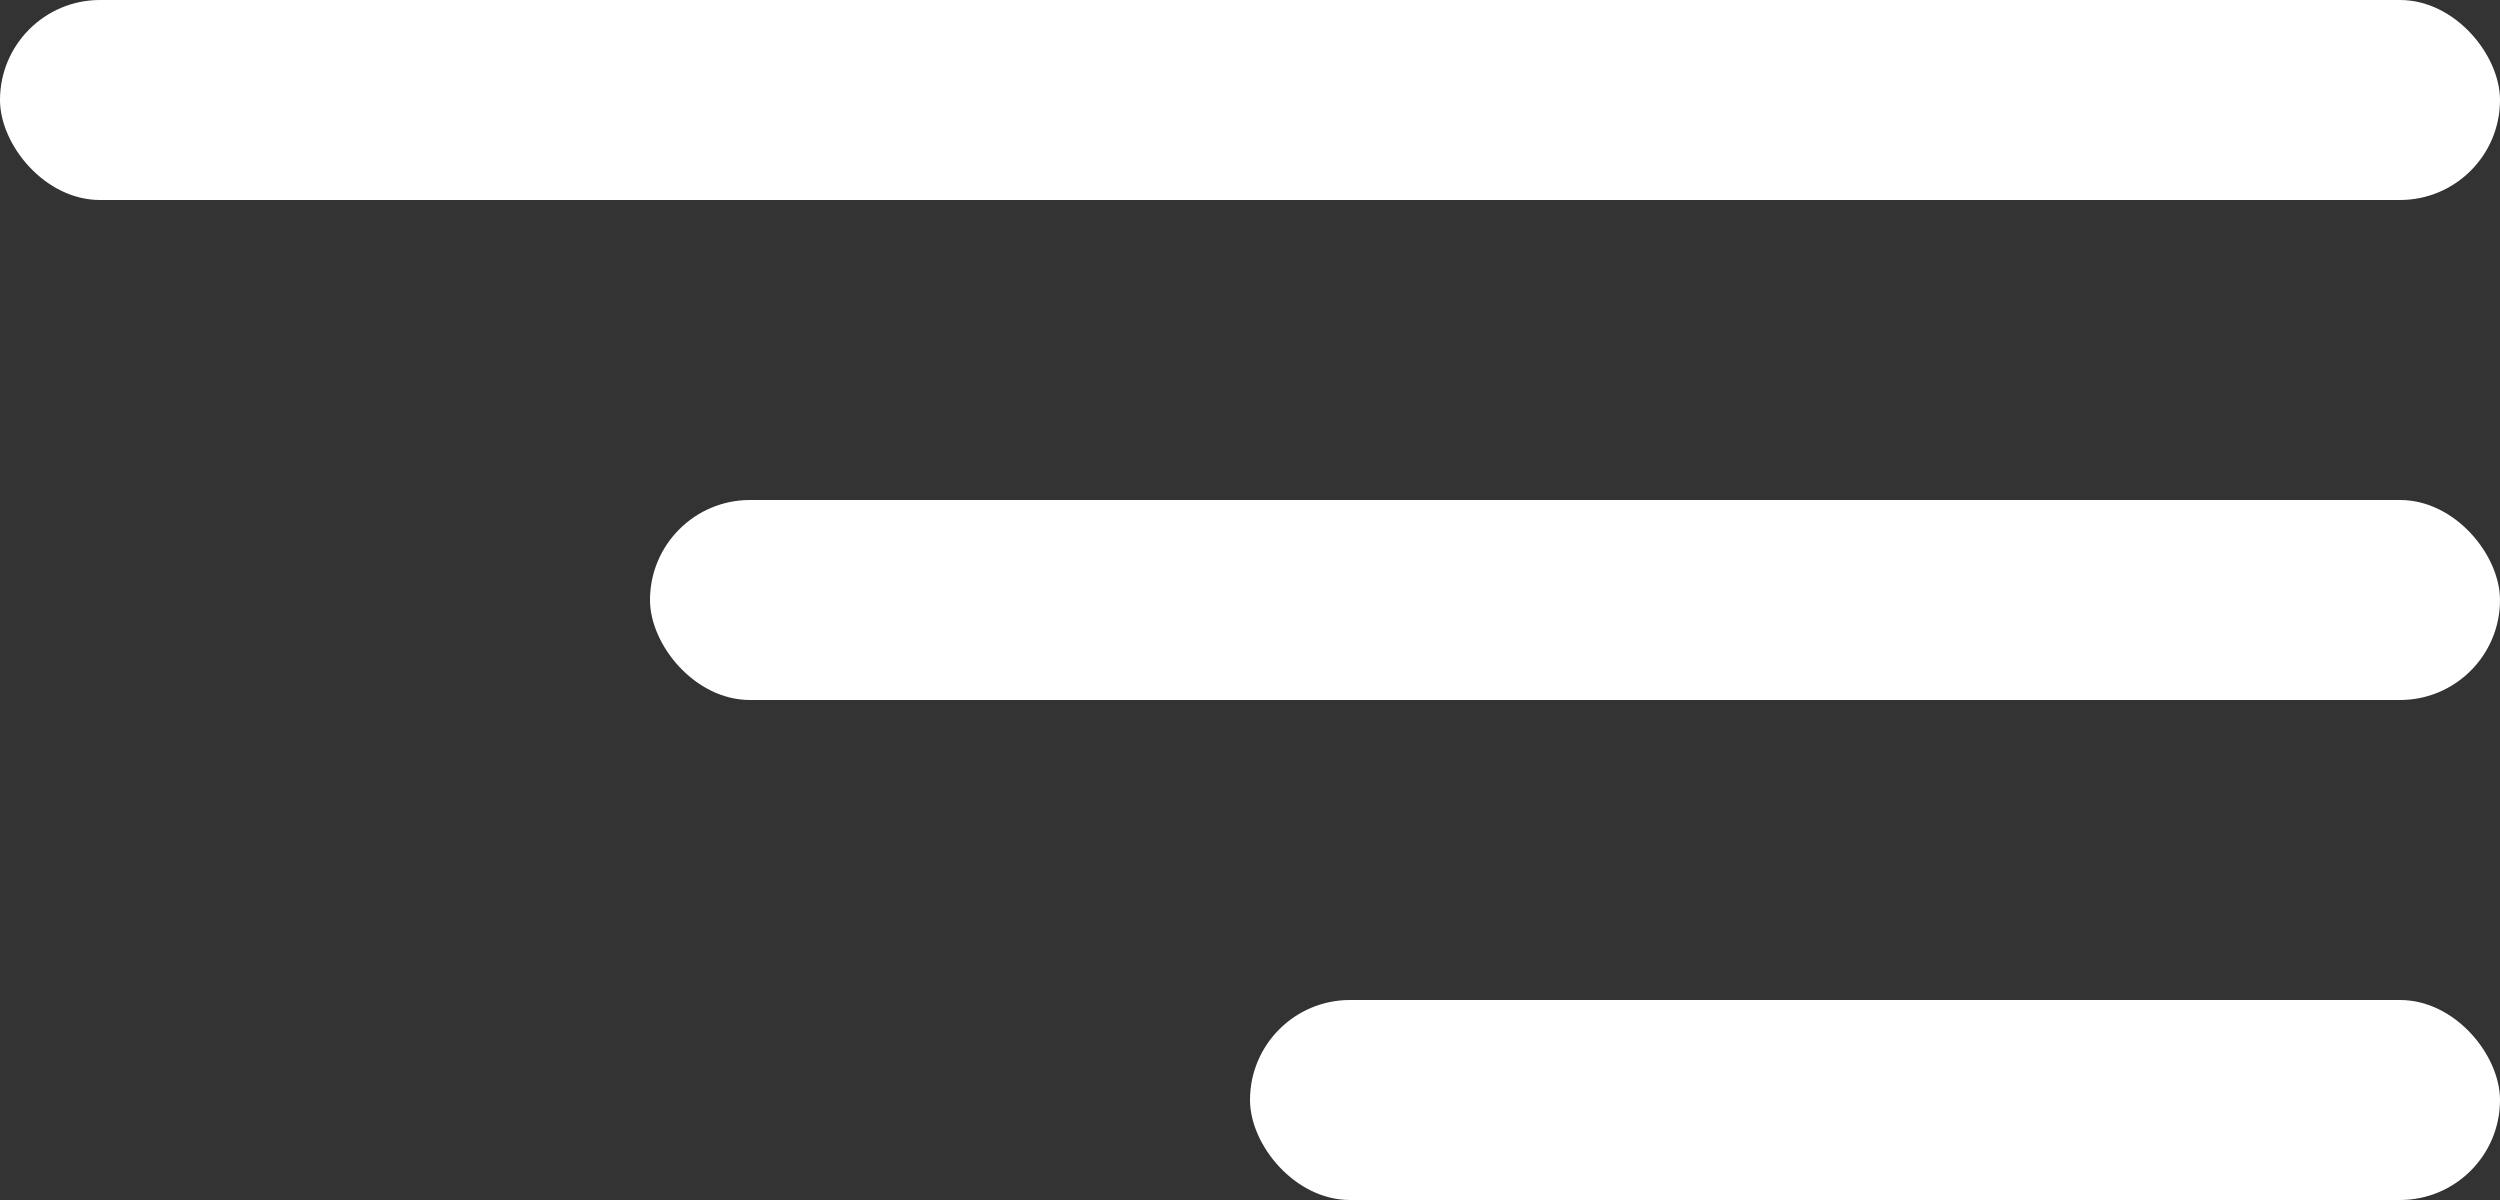
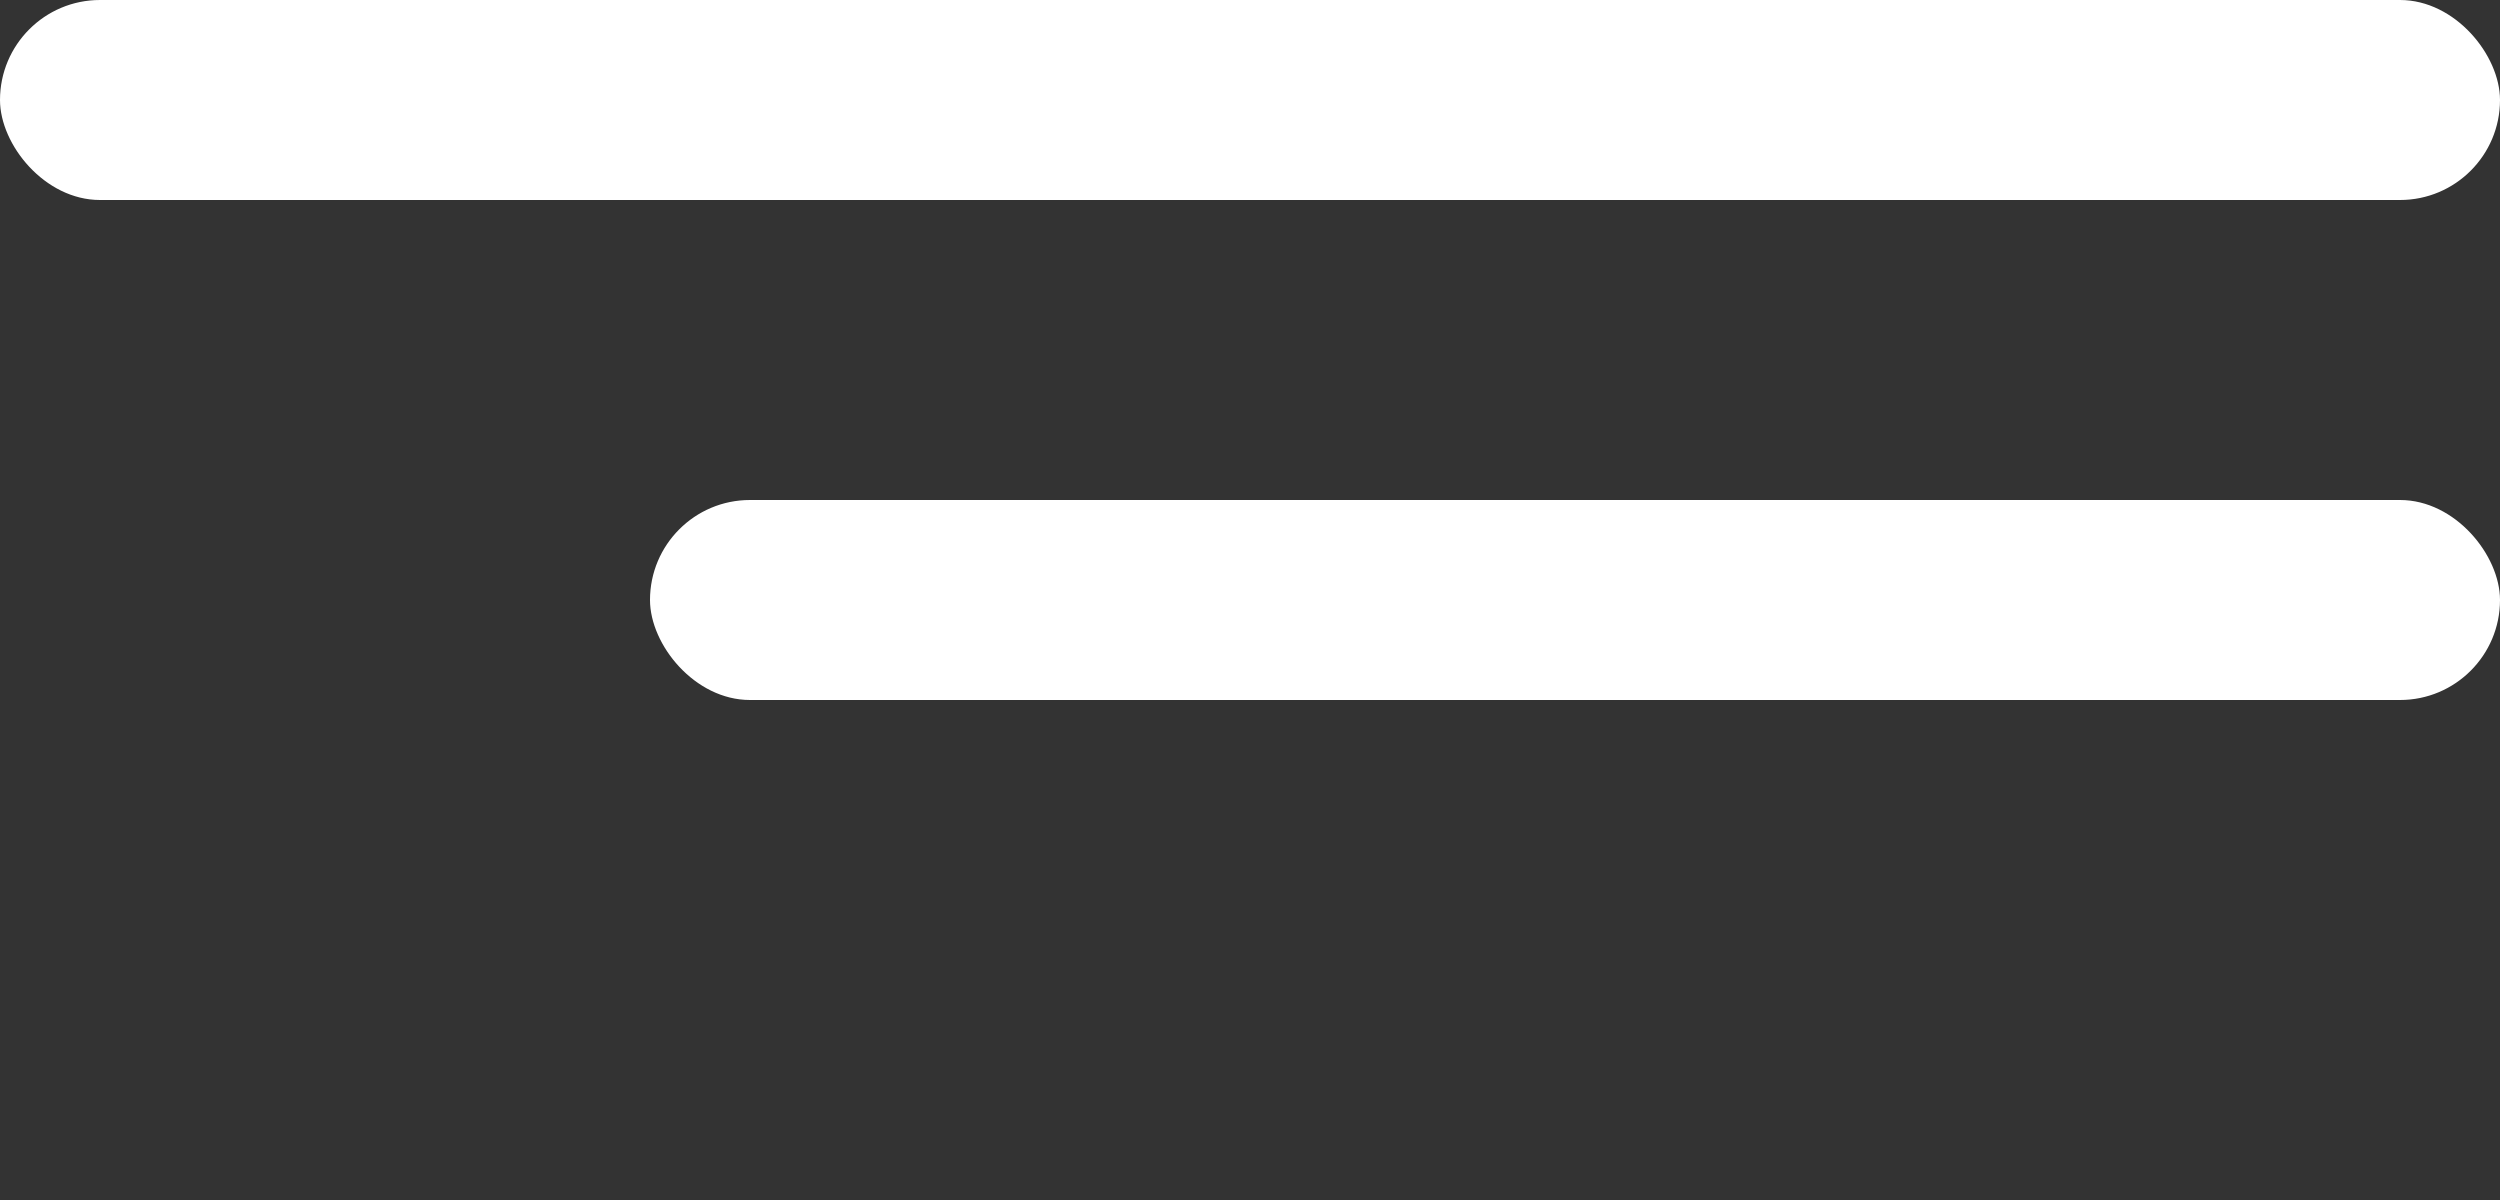
<svg xmlns="http://www.w3.org/2000/svg" width="50" height="24" viewBox="0 0 50 24">
  <rect x="0" y="0" width="50" height="24" fill="#333333" stroke="none" />
  <g id="Groupe_576" data-name="Groupe 576" transform="translate(-293 -49)">
    <rect id="Rectangle_356" data-name="Rectangle 356" width="37" height="4" rx="2" transform="translate(306 59)" fill="#fff" />
    <rect id="Rectangle_360" data-name="Rectangle 360" width="50" height="4" rx="2" transform="translate(293 49)" fill="#fff" />
-     <rect id="Rectangle_357" data-name="Rectangle 357" width="25" height="4" rx="2" transform="translate(318 69)" fill="#fff" />
  </g>
</svg>